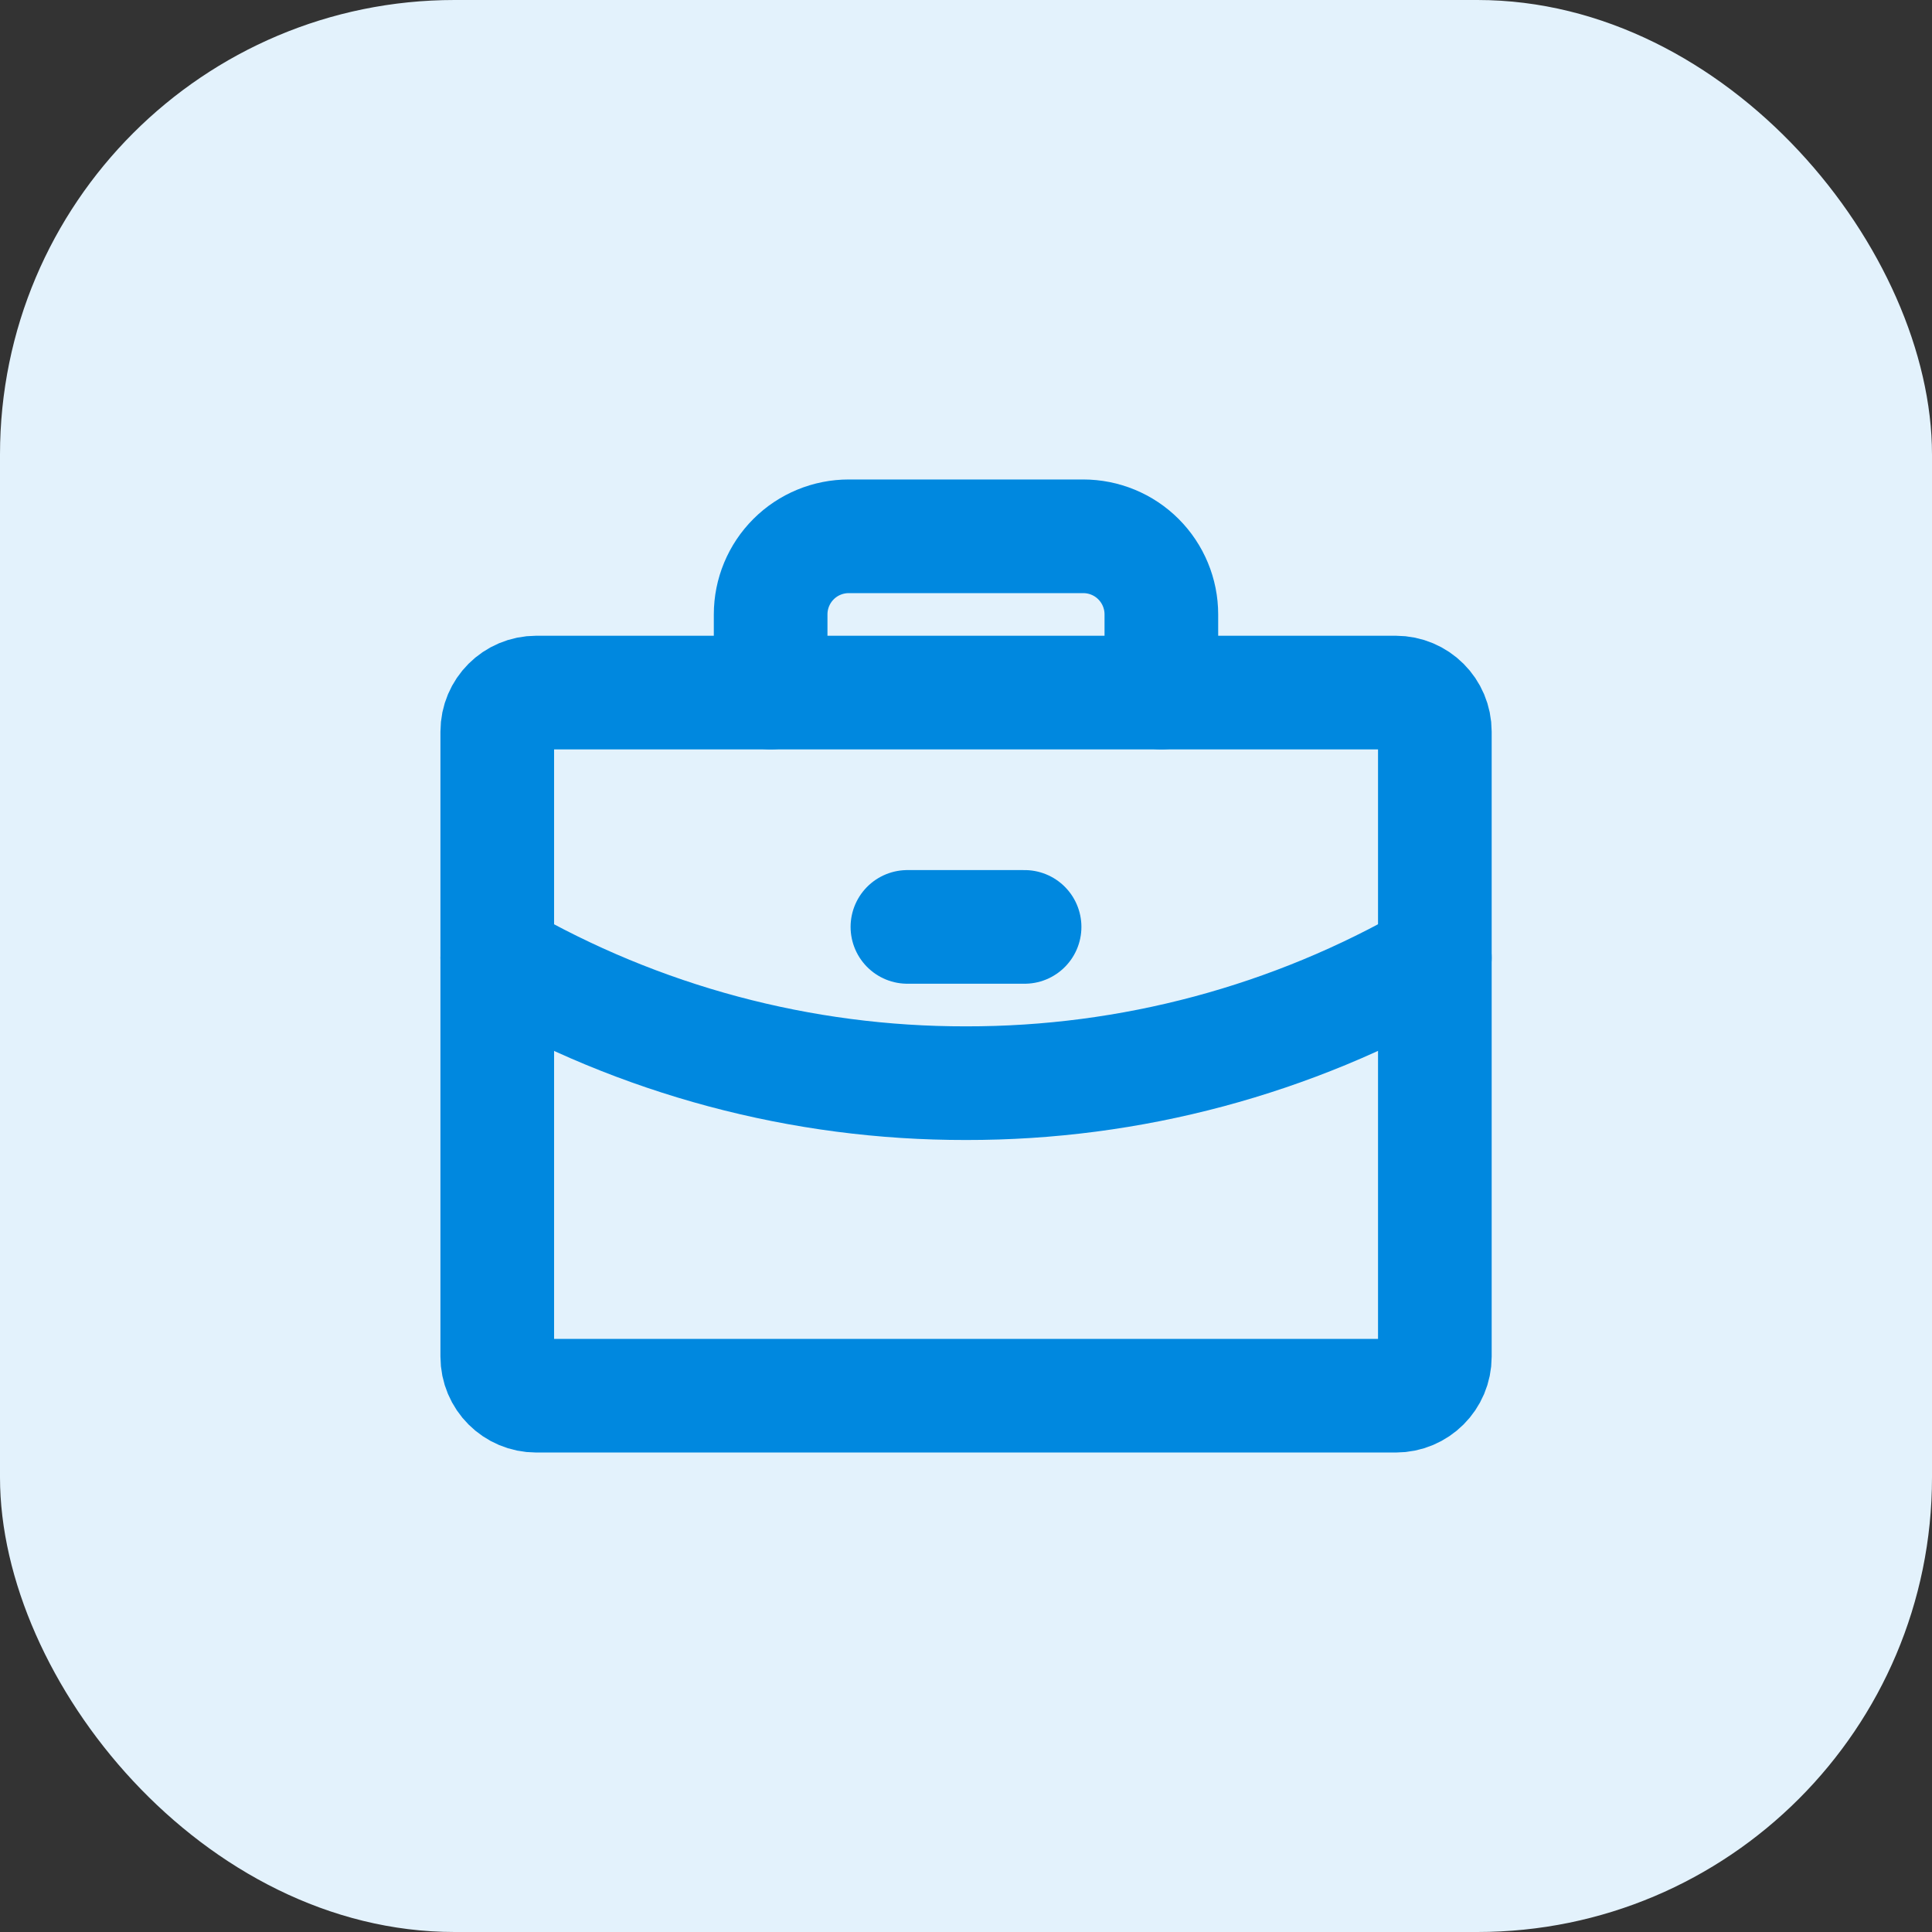
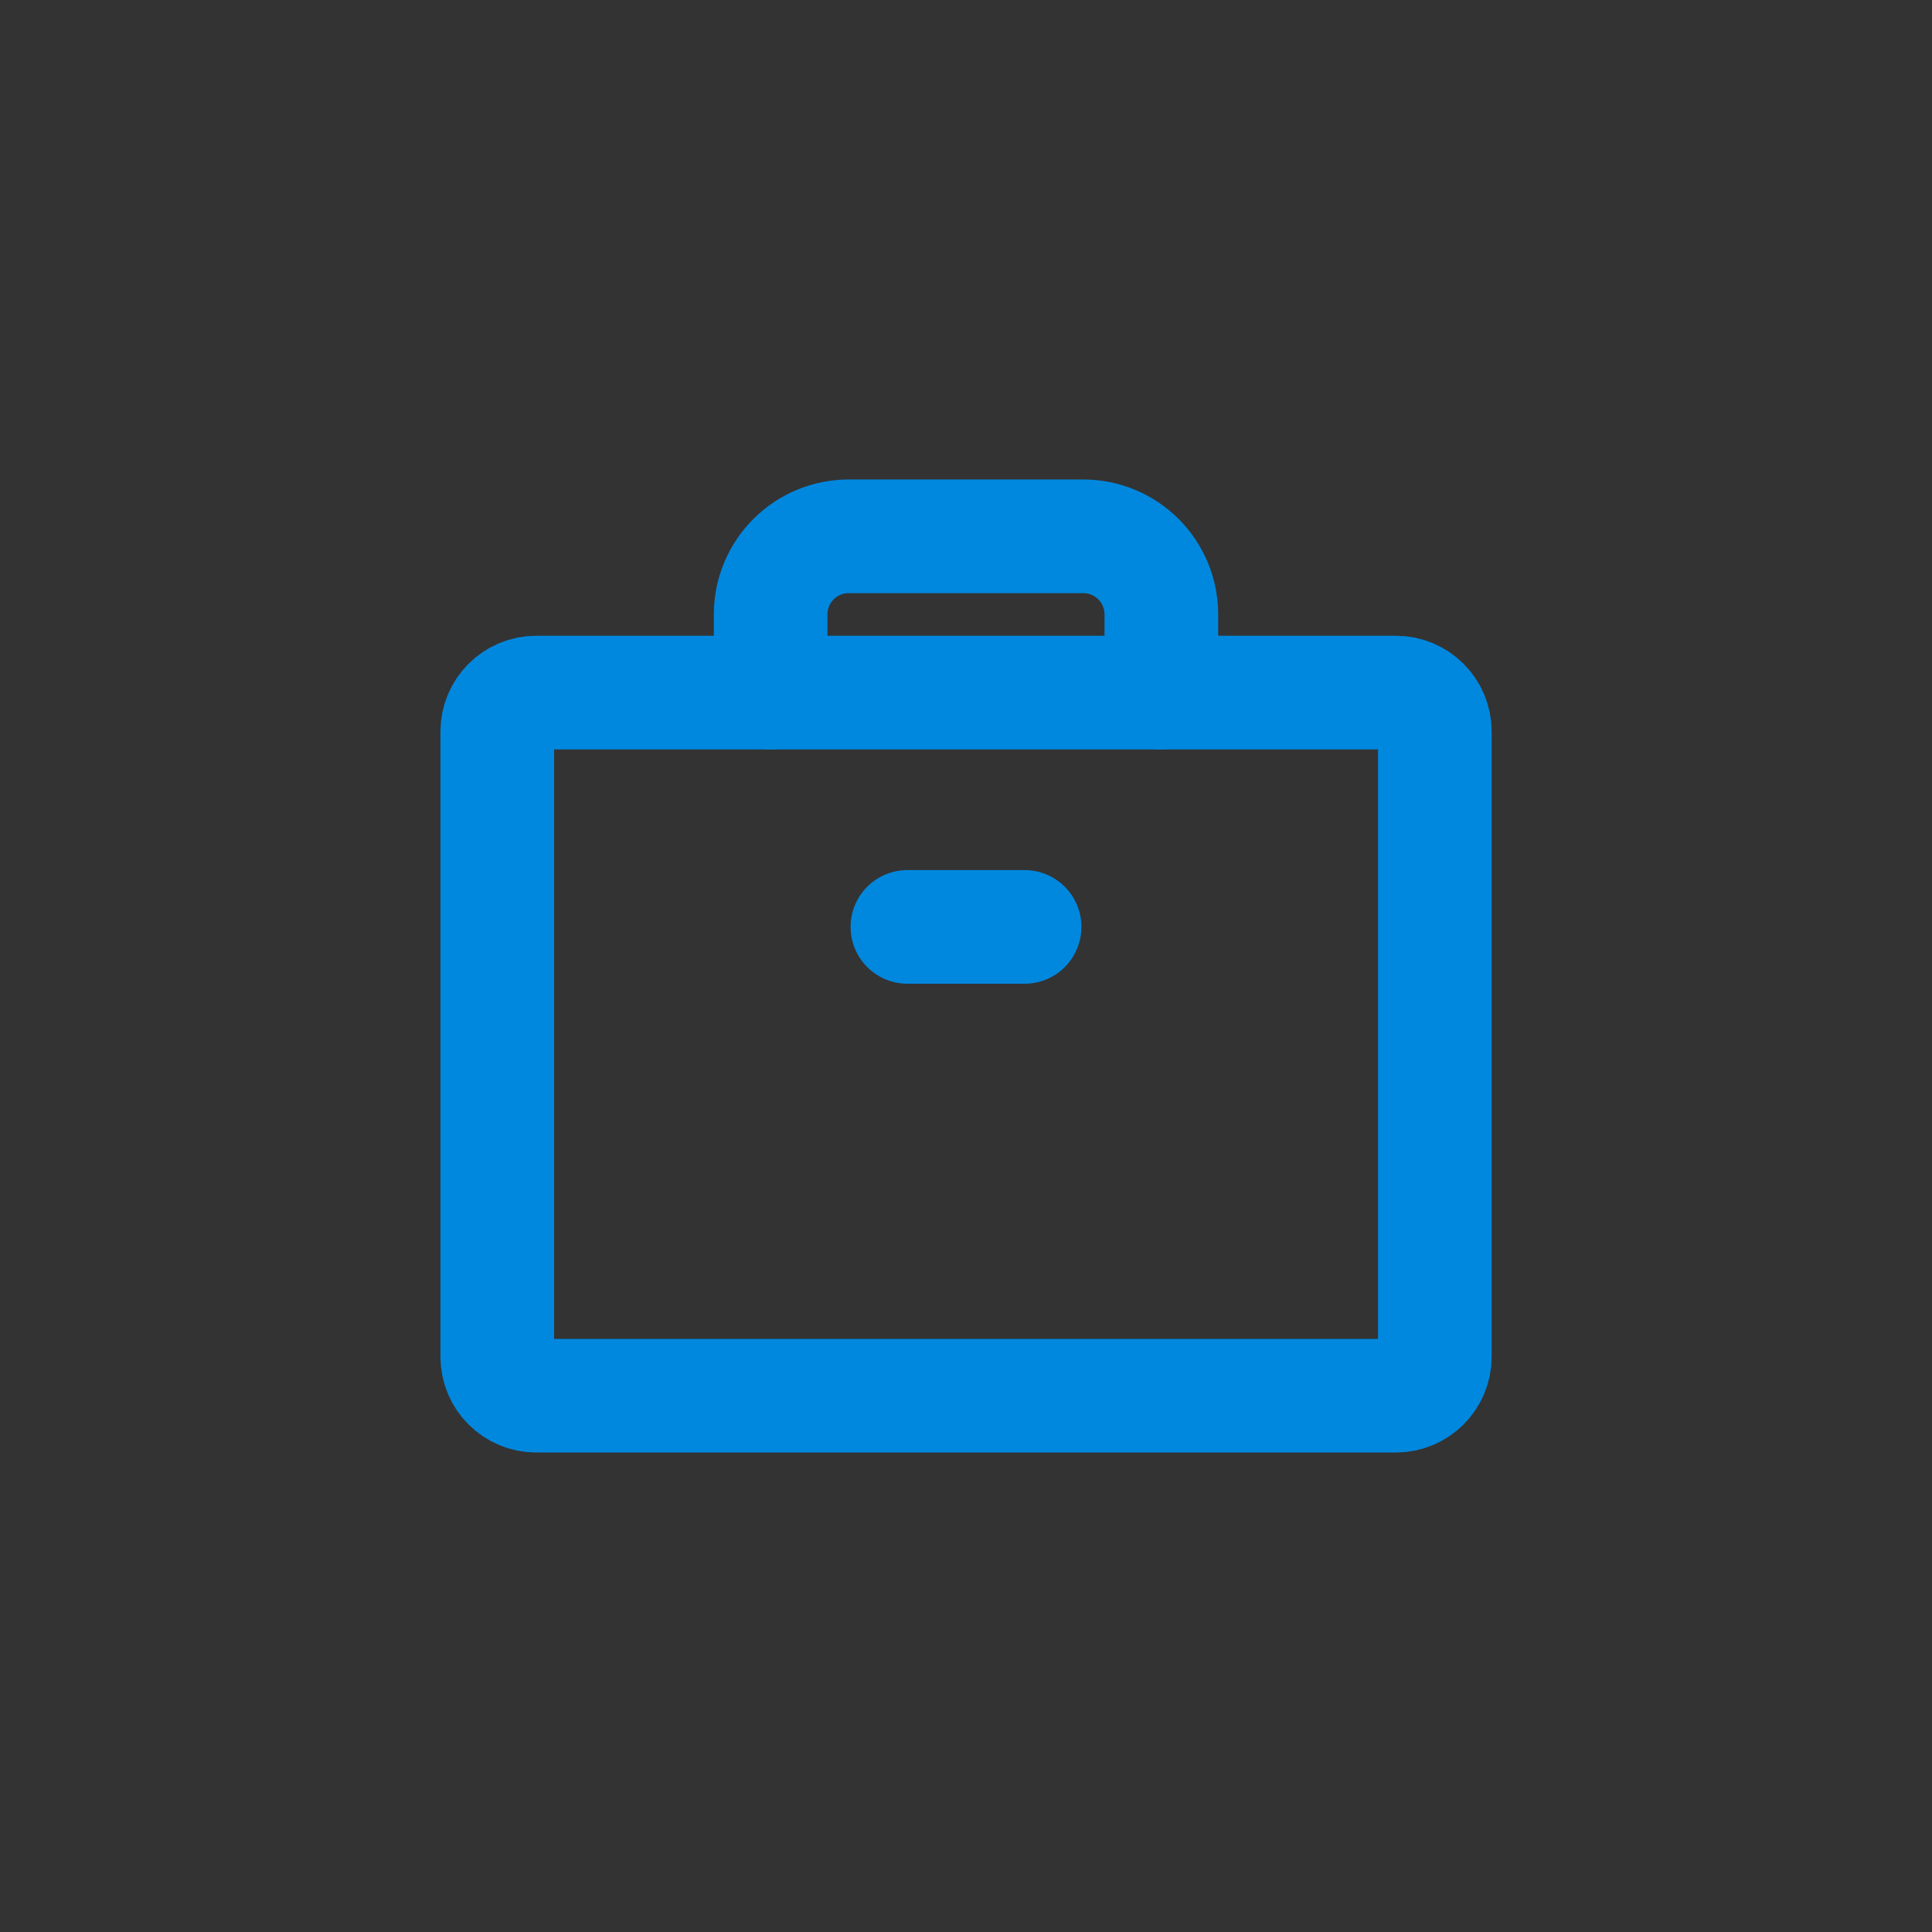
<svg xmlns="http://www.w3.org/2000/svg" fill="none" viewBox="0 0 34 34" height="34" width="34">
  <rect x="0" y="0" width="34" height="34" fill="#333333" stroke="none" />
-   <rect fill="#E3F2FC" rx="8" height="34" width="34" />
  <path stroke-linejoin="round" stroke-linecap="round" stroke-width="2" stroke="#0088DF" d="M24.563 12.188H9.438C9.058 12.188 8.751 12.495 8.751 12.875V23.875C8.751 24.255 9.058 24.562 9.438 24.562H24.563C24.943 24.562 25.251 24.255 25.251 23.875V12.875C25.251 12.495 24.943 12.188 24.563 12.188Z" />
  <path stroke-linejoin="round" stroke-linecap="round" stroke-width="2" stroke="#0088DF" d="M20.438 12.188V10.812C20.438 10.448 20.293 10.098 20.035 9.84C19.777 9.582 19.427 9.438 19.062 9.438H14.938C14.573 9.438 14.223 9.582 13.965 9.84C13.707 10.098 13.562 10.448 13.562 10.812V12.188" />
-   <path stroke-linejoin="round" stroke-linecap="round" stroke-width="2" stroke="#0088DF" d="M25.251 16.855C22.743 18.305 19.897 19.067 17 19.062C14.104 19.067 11.258 18.306 8.751 16.855" />
  <path stroke-linejoin="round" stroke-linecap="round" stroke-width="2" stroke="#0088DF" d="M15.969 16.312H18.031" />
</svg>